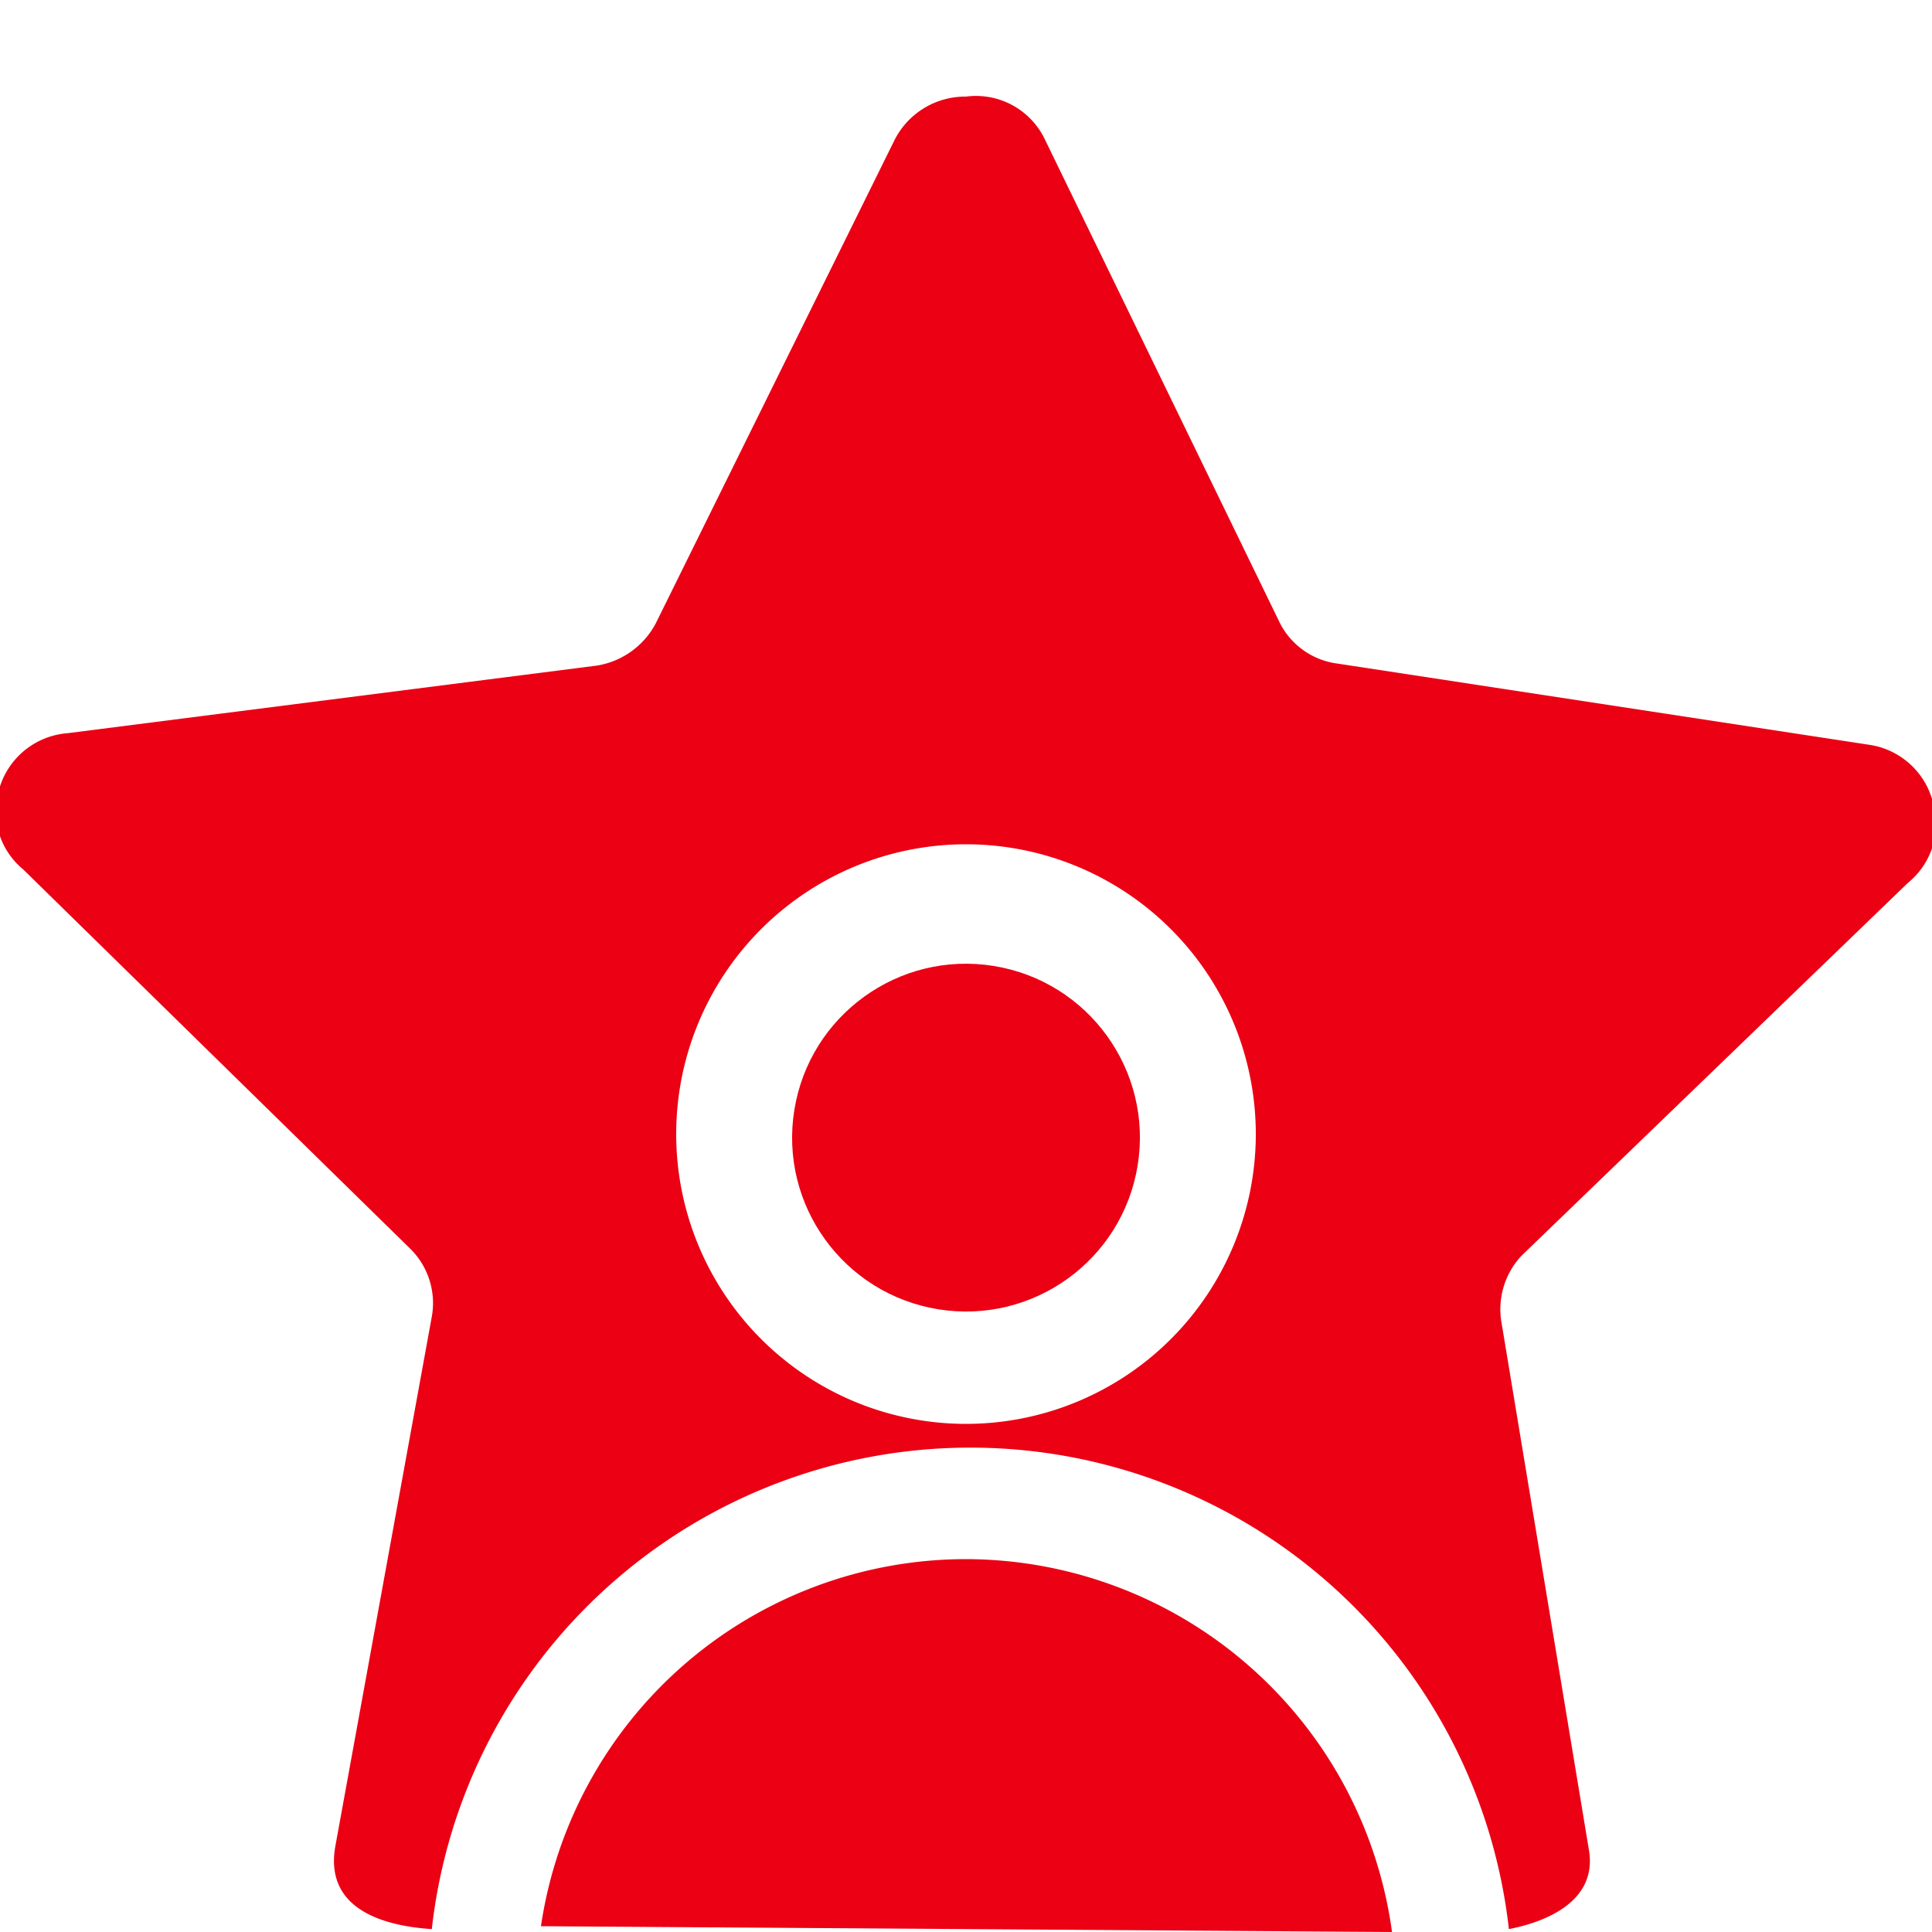
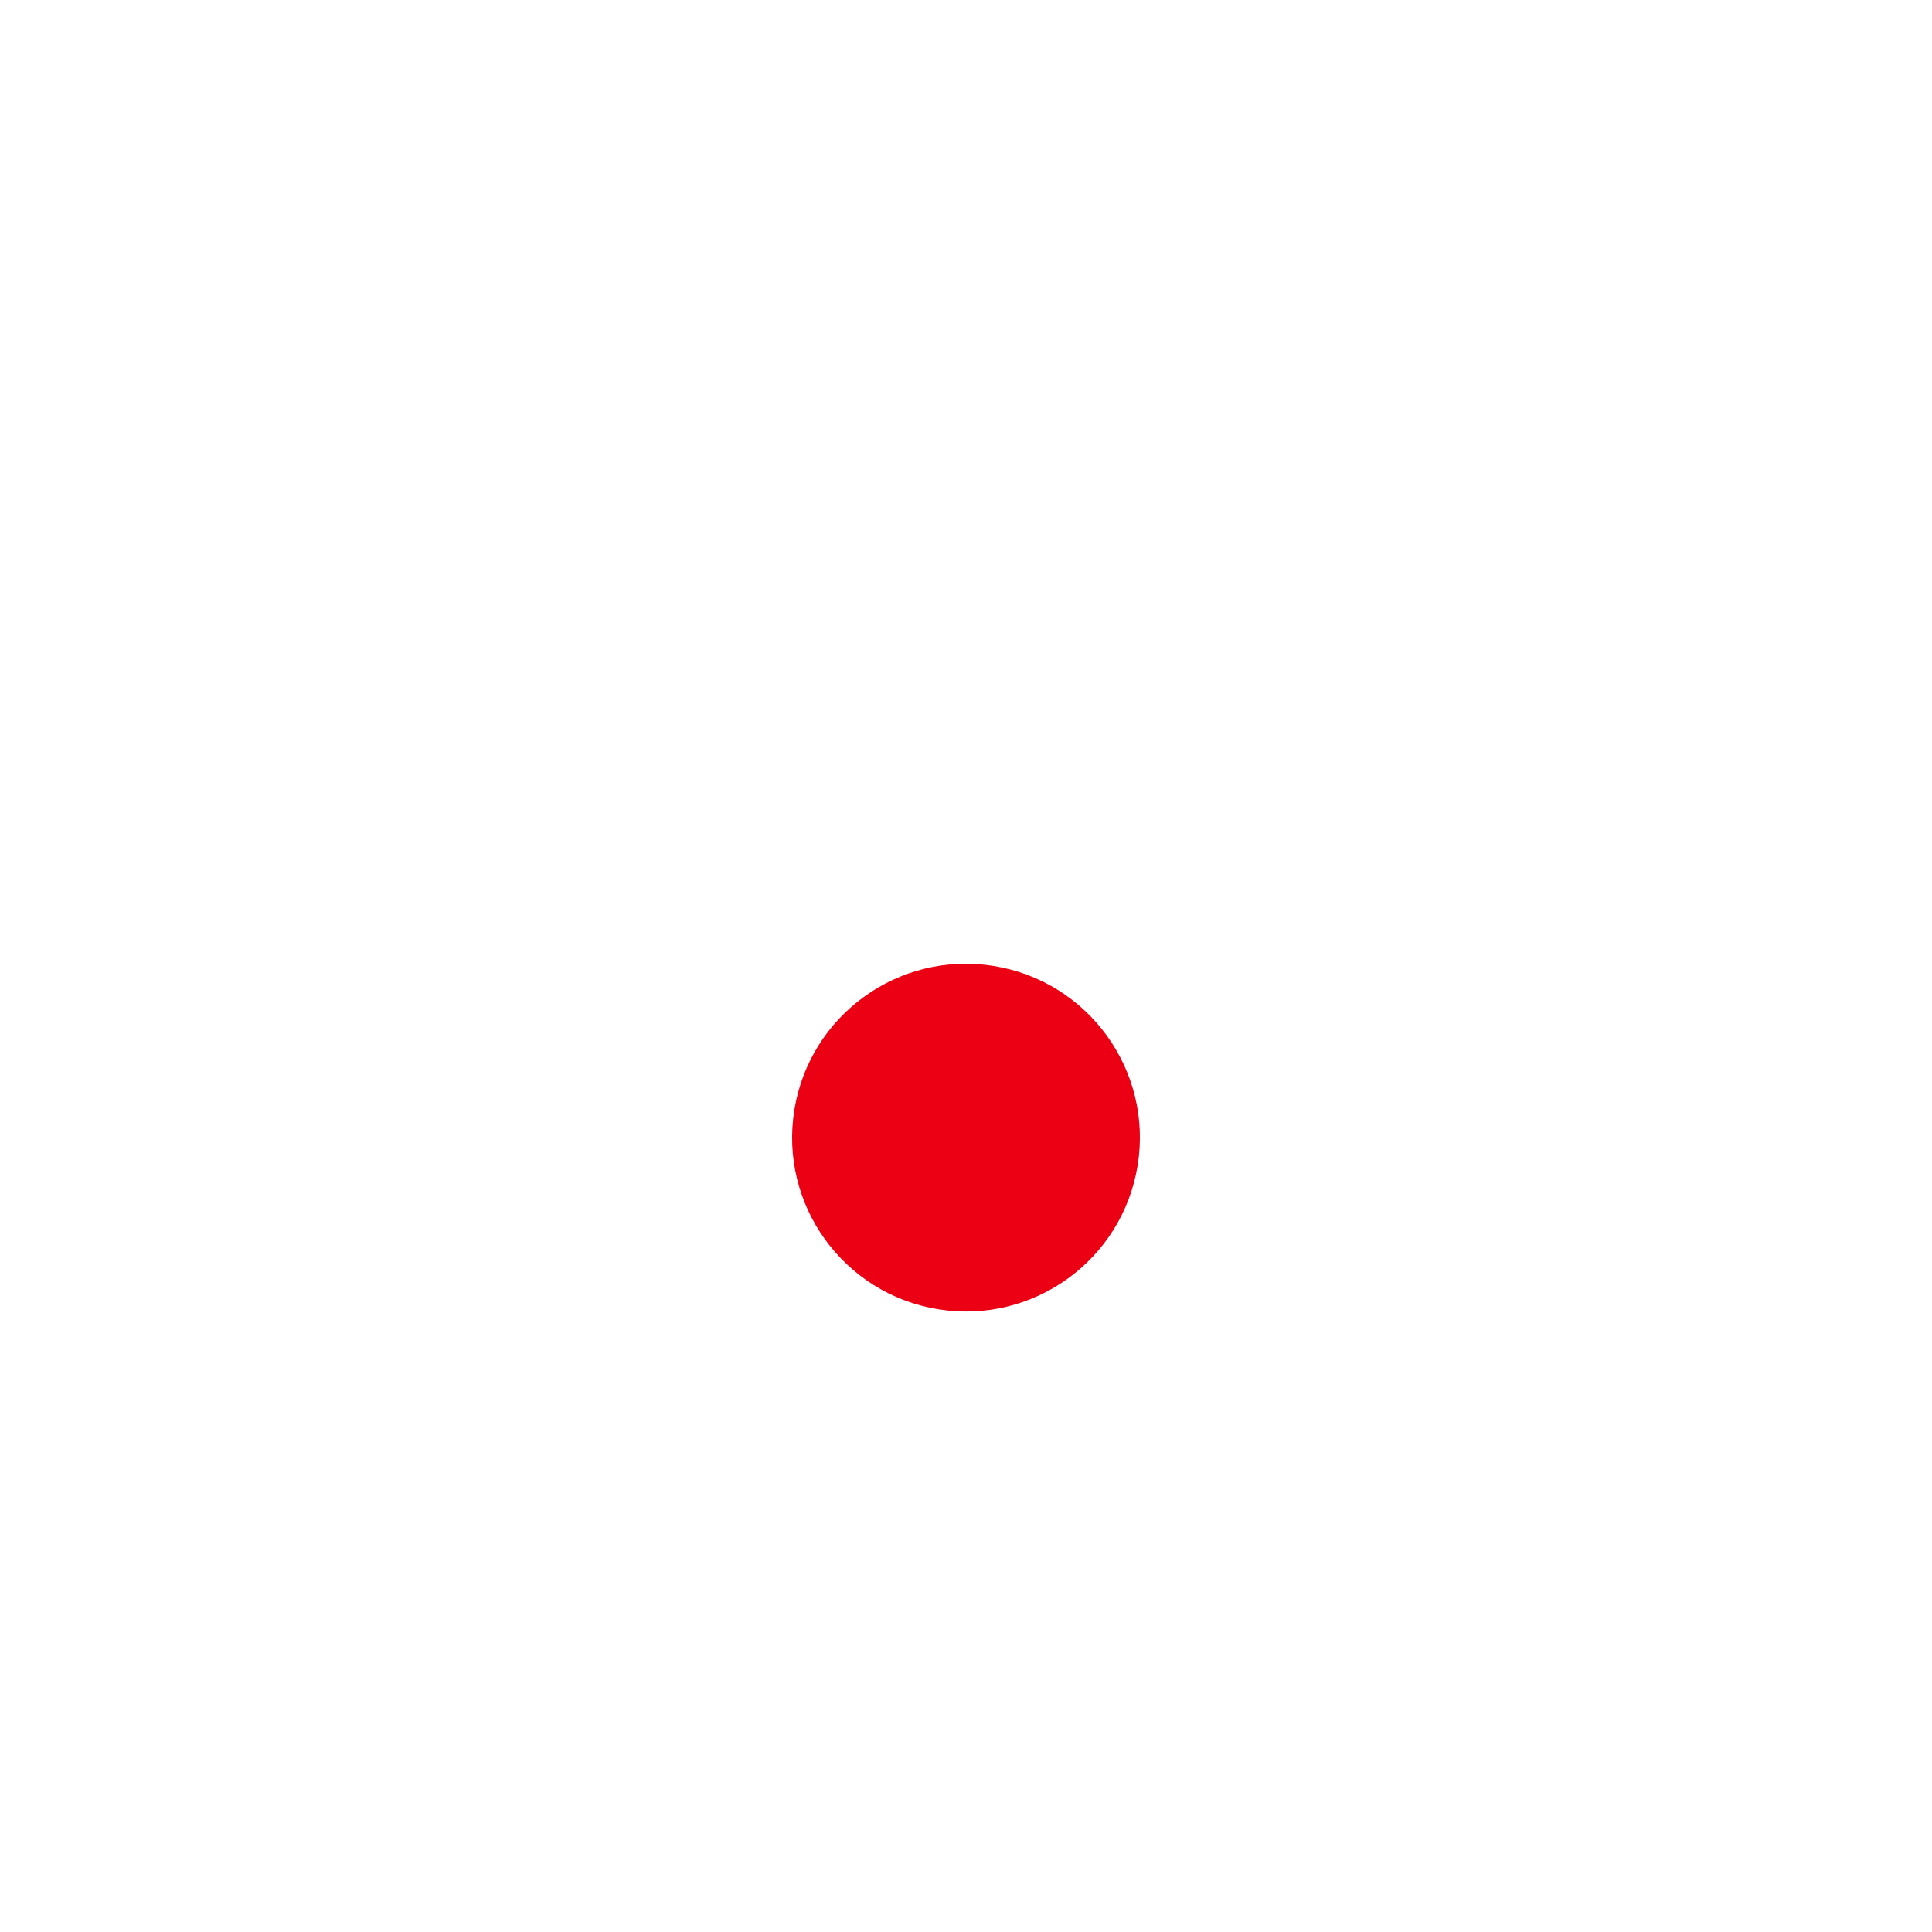
<svg xmlns="http://www.w3.org/2000/svg" id="图层_1" data-name="图层 1" viewBox="0 0 20 20">
  <defs>
    <style>.cls-1{fill:#EB0014;}</style>
  </defs>
-   <path class="cls-1" d="M10,16.14a4.45,4.45,0,0,0-4.4,3.8l8.81.06A4.46,4.46,0,0,0,10,16.14Z" />
-   <path class="cls-1" d="M15.75,13l4-3.86A.79.79,0,0,0,20,8.27a.8.8,0,0,0-.65-.56l-5.5-.84a.78.78,0,0,1-.61-.44l-2.43-5A.79.79,0,0,0,10,1h0a.82.82,0,0,0-.74.45l-2.47,5a.84.84,0,0,1-.61.44L.7,7.59A.8.8,0,0,0,0,8.14.78.78,0,0,0,.24,9l4,3.92a.79.79,0,0,1,.23.71l-1,5.49c-.1.59.4.81,1,.85a5.61,5.61,0,0,1,11.15,0c.41-.08.91-.3.83-.81l-.91-5.49A.81.81,0,0,1,15.75,13ZM10,14.74a3,3,0,1,1,3-3A3,3,0,0,1,10,14.74Z" />
  <circle class="cls-1" cx="10" cy="11.78" r="1.8" transform="translate(-3.23 19.76) rotate(-80.78)" />
</svg>